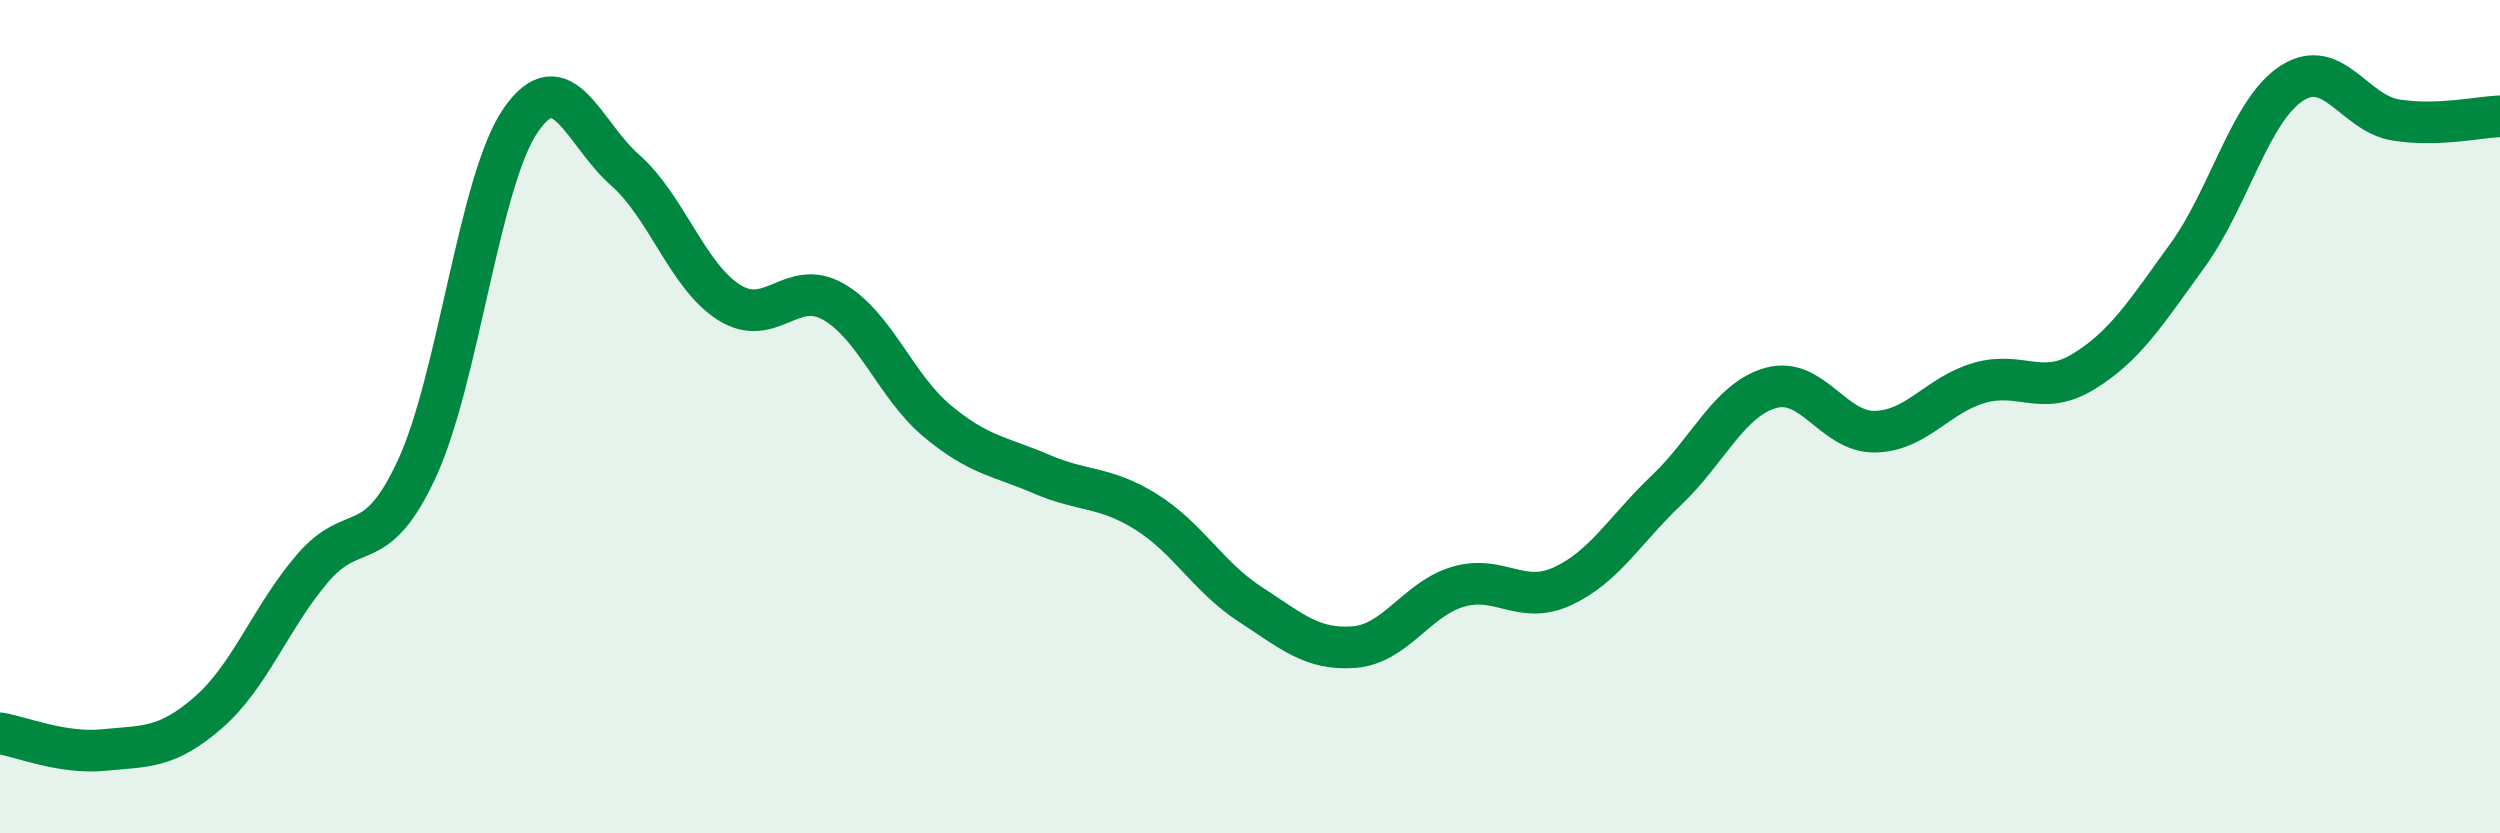
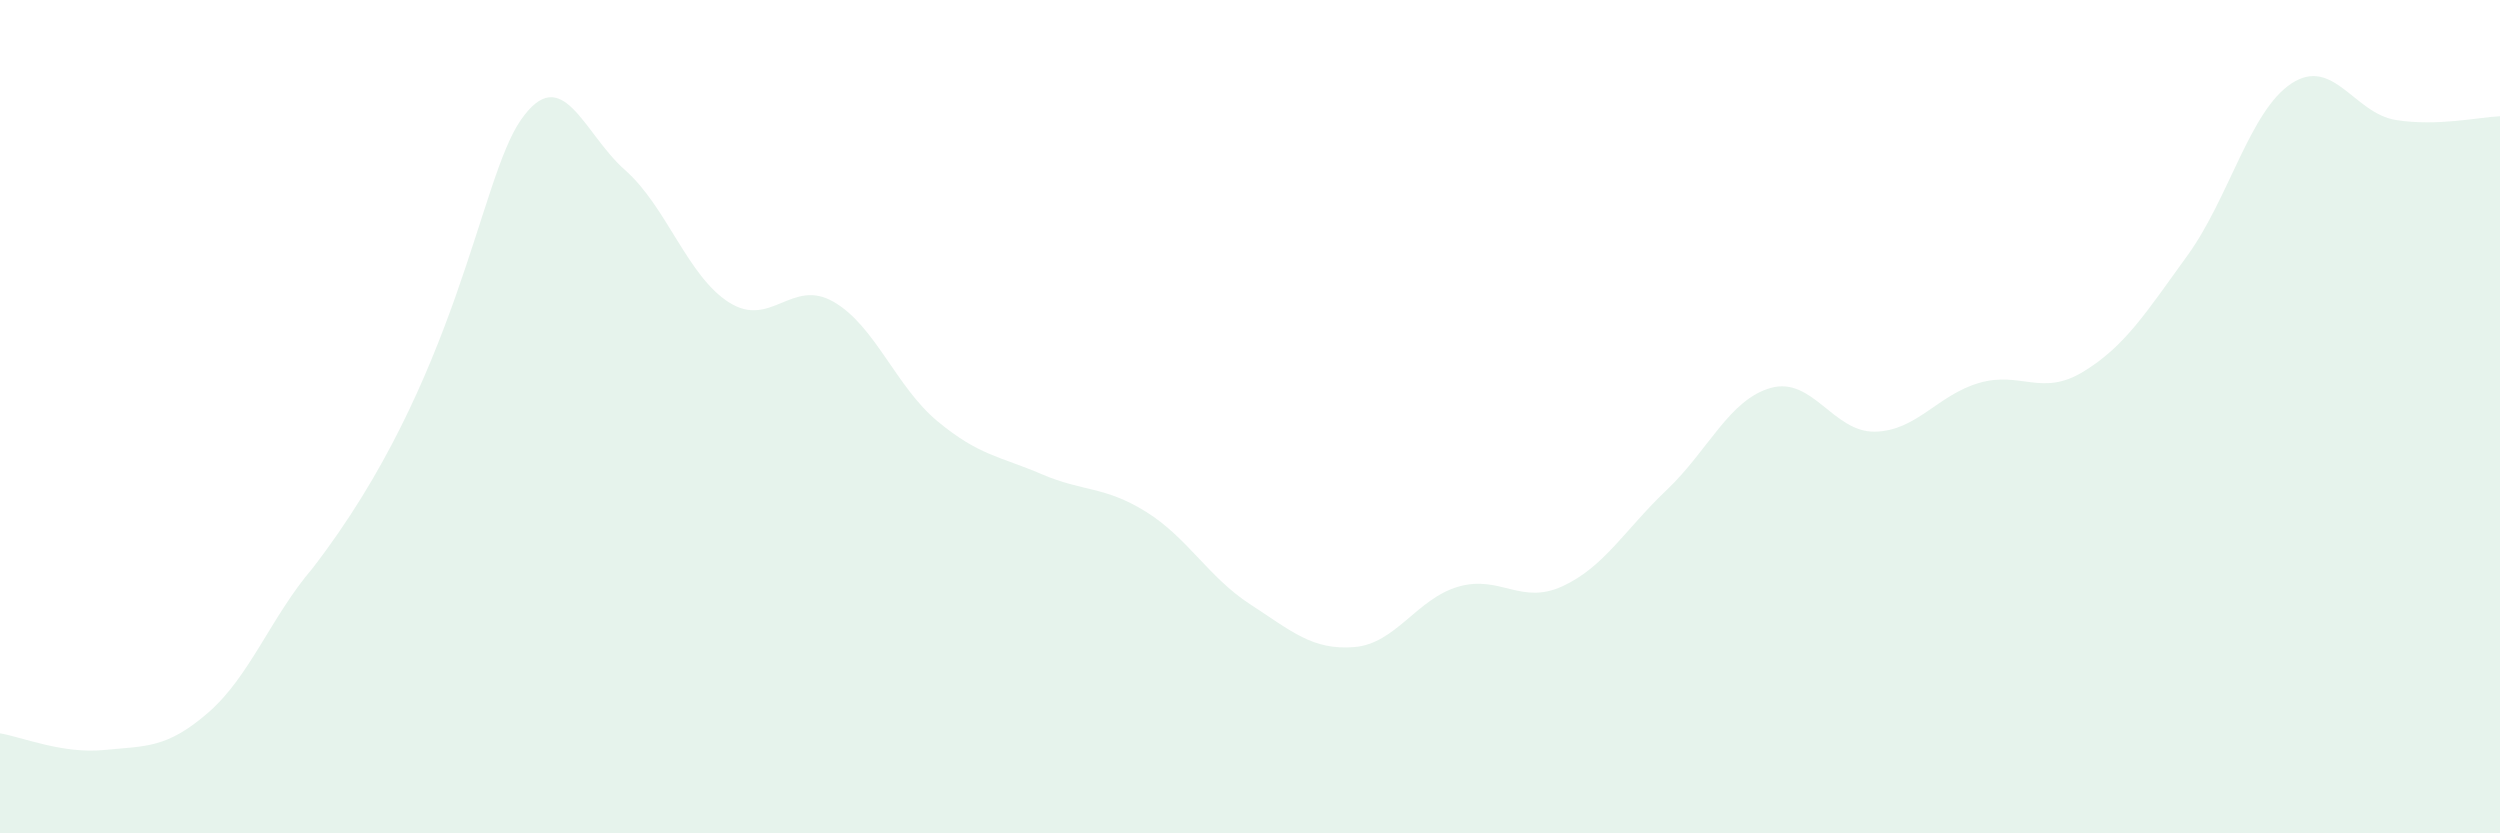
<svg xmlns="http://www.w3.org/2000/svg" width="60" height="20" viewBox="0 0 60 20">
-   <path d="M 0,17.6 C 0.5,17.68 1.5,18.1 2.5,18 C 3.5,17.9 4,17.97 5,17.1 C 6,16.23 6.5,14.81 7.5,13.64 C 8.5,12.47 9,13.41 10,11.26 C 11,9.11 11.5,4.32 12.5,2.88 C 13.5,1.44 14,3.2 15,4.08 C 16,4.96 16.5,6.63 17.5,7.26 C 18.5,7.89 19,6.67 20,7.24 C 21,7.81 21.5,9.28 22.5,10.11 C 23.5,10.94 24,10.95 25,11.38 C 26,11.81 26.5,11.66 27.5,12.28 C 28.5,12.9 29,13.85 30,14.5 C 31,15.15 31.5,15.61 32.5,15.53 C 33.5,15.45 34,14.37 35,14.08 C 36,13.79 36.5,14.53 37.5,14.07 C 38.5,13.61 39,12.71 40,11.76 C 41,10.81 41.5,9.59 42.5,9.31 C 43.5,9.03 44,10.38 45,10.36 C 46,10.34 46.5,9.48 47.5,9.19 C 48.5,8.9 49,9.53 50,8.92 C 51,8.31 51.5,7.51 52.5,6.13 C 53.5,4.75 54,2.65 55,2 C 56,1.35 56.5,2.72 57.5,2.88 C 58.5,3.04 59.5,2.81 60,2.79L60 20L0 20Z" fill="#008740" opacity="0.1" stroke-linecap="round" stroke-linejoin="round" />
-   <path d="M 0,17.6 C 0.5,17.68 1.5,18.1 2.5,18 C 3.5,17.9 4,17.97 5,17.1 C 6,16.23 6.5,14.81 7.5,13.64 C 8.5,12.47 9,13.41 10,11.26 C 11,9.11 11.5,4.32 12.5,2.88 C 13.5,1.44 14,3.2 15,4.08 C 16,4.96 16.5,6.63 17.5,7.26 C 18.5,7.89 19,6.67 20,7.24 C 21,7.81 21.5,9.28 22.5,10.11 C 23.5,10.94 24,10.95 25,11.38 C 26,11.81 26.5,11.66 27.5,12.28 C 28.5,12.9 29,13.85 30,14.5 C 31,15.15 31.5,15.61 32.5,15.53 C 33.5,15.45 34,14.37 35,14.08 C 36,13.79 36.5,14.53 37.5,14.07 C 38.5,13.61 39,12.71 40,11.76 C 41,10.81 41.5,9.59 42.5,9.31 C 43.5,9.03 44,10.38 45,10.36 C 46,10.34 46.5,9.48 47.5,9.19 C 48.5,8.9 49,9.53 50,8.92 C 51,8.31 51.5,7.51 52.5,6.13 C 53.5,4.75 54,2.65 55,2 C 56,1.35 56.5,2.72 57.5,2.88 C 58.5,3.04 59.5,2.81 60,2.79" stroke="#008740" stroke-width="1" fill="none" stroke-linecap="round" stroke-linejoin="round" />
+   <path d="M 0,17.6 C 0.5,17.68 1.5,18.1 2.5,18 C 3.5,17.9 4,17.97 5,17.1 C 6,16.23 6.5,14.81 7.5,13.64 C 11,9.11 11.5,4.32 12.5,2.88 C 13.5,1.44 14,3.2 15,4.08 C 16,4.96 16.5,6.63 17.5,7.26 C 18.5,7.89 19,6.67 20,7.24 C 21,7.81 21.5,9.28 22.5,10.11 C 23.5,10.94 24,10.95 25,11.38 C 26,11.81 26.5,11.66 27.5,12.28 C 28.5,12.9 29,13.85 30,14.5 C 31,15.15 31.5,15.61 32.5,15.53 C 33.5,15.45 34,14.37 35,14.08 C 36,13.79 36.5,14.53 37.5,14.07 C 38.5,13.61 39,12.71 40,11.76 C 41,10.81 41.5,9.59 42.5,9.31 C 43.5,9.03 44,10.38 45,10.36 C 46,10.34 46.5,9.48 47.5,9.19 C 48.5,8.9 49,9.53 50,8.92 C 51,8.31 51.5,7.51 52.5,6.13 C 53.5,4.75 54,2.65 55,2 C 56,1.35 56.5,2.72 57.5,2.88 C 58.5,3.04 59.5,2.81 60,2.79L60 20L0 20Z" fill="#008740" opacity="0.1" stroke-linecap="round" stroke-linejoin="round" />
</svg>